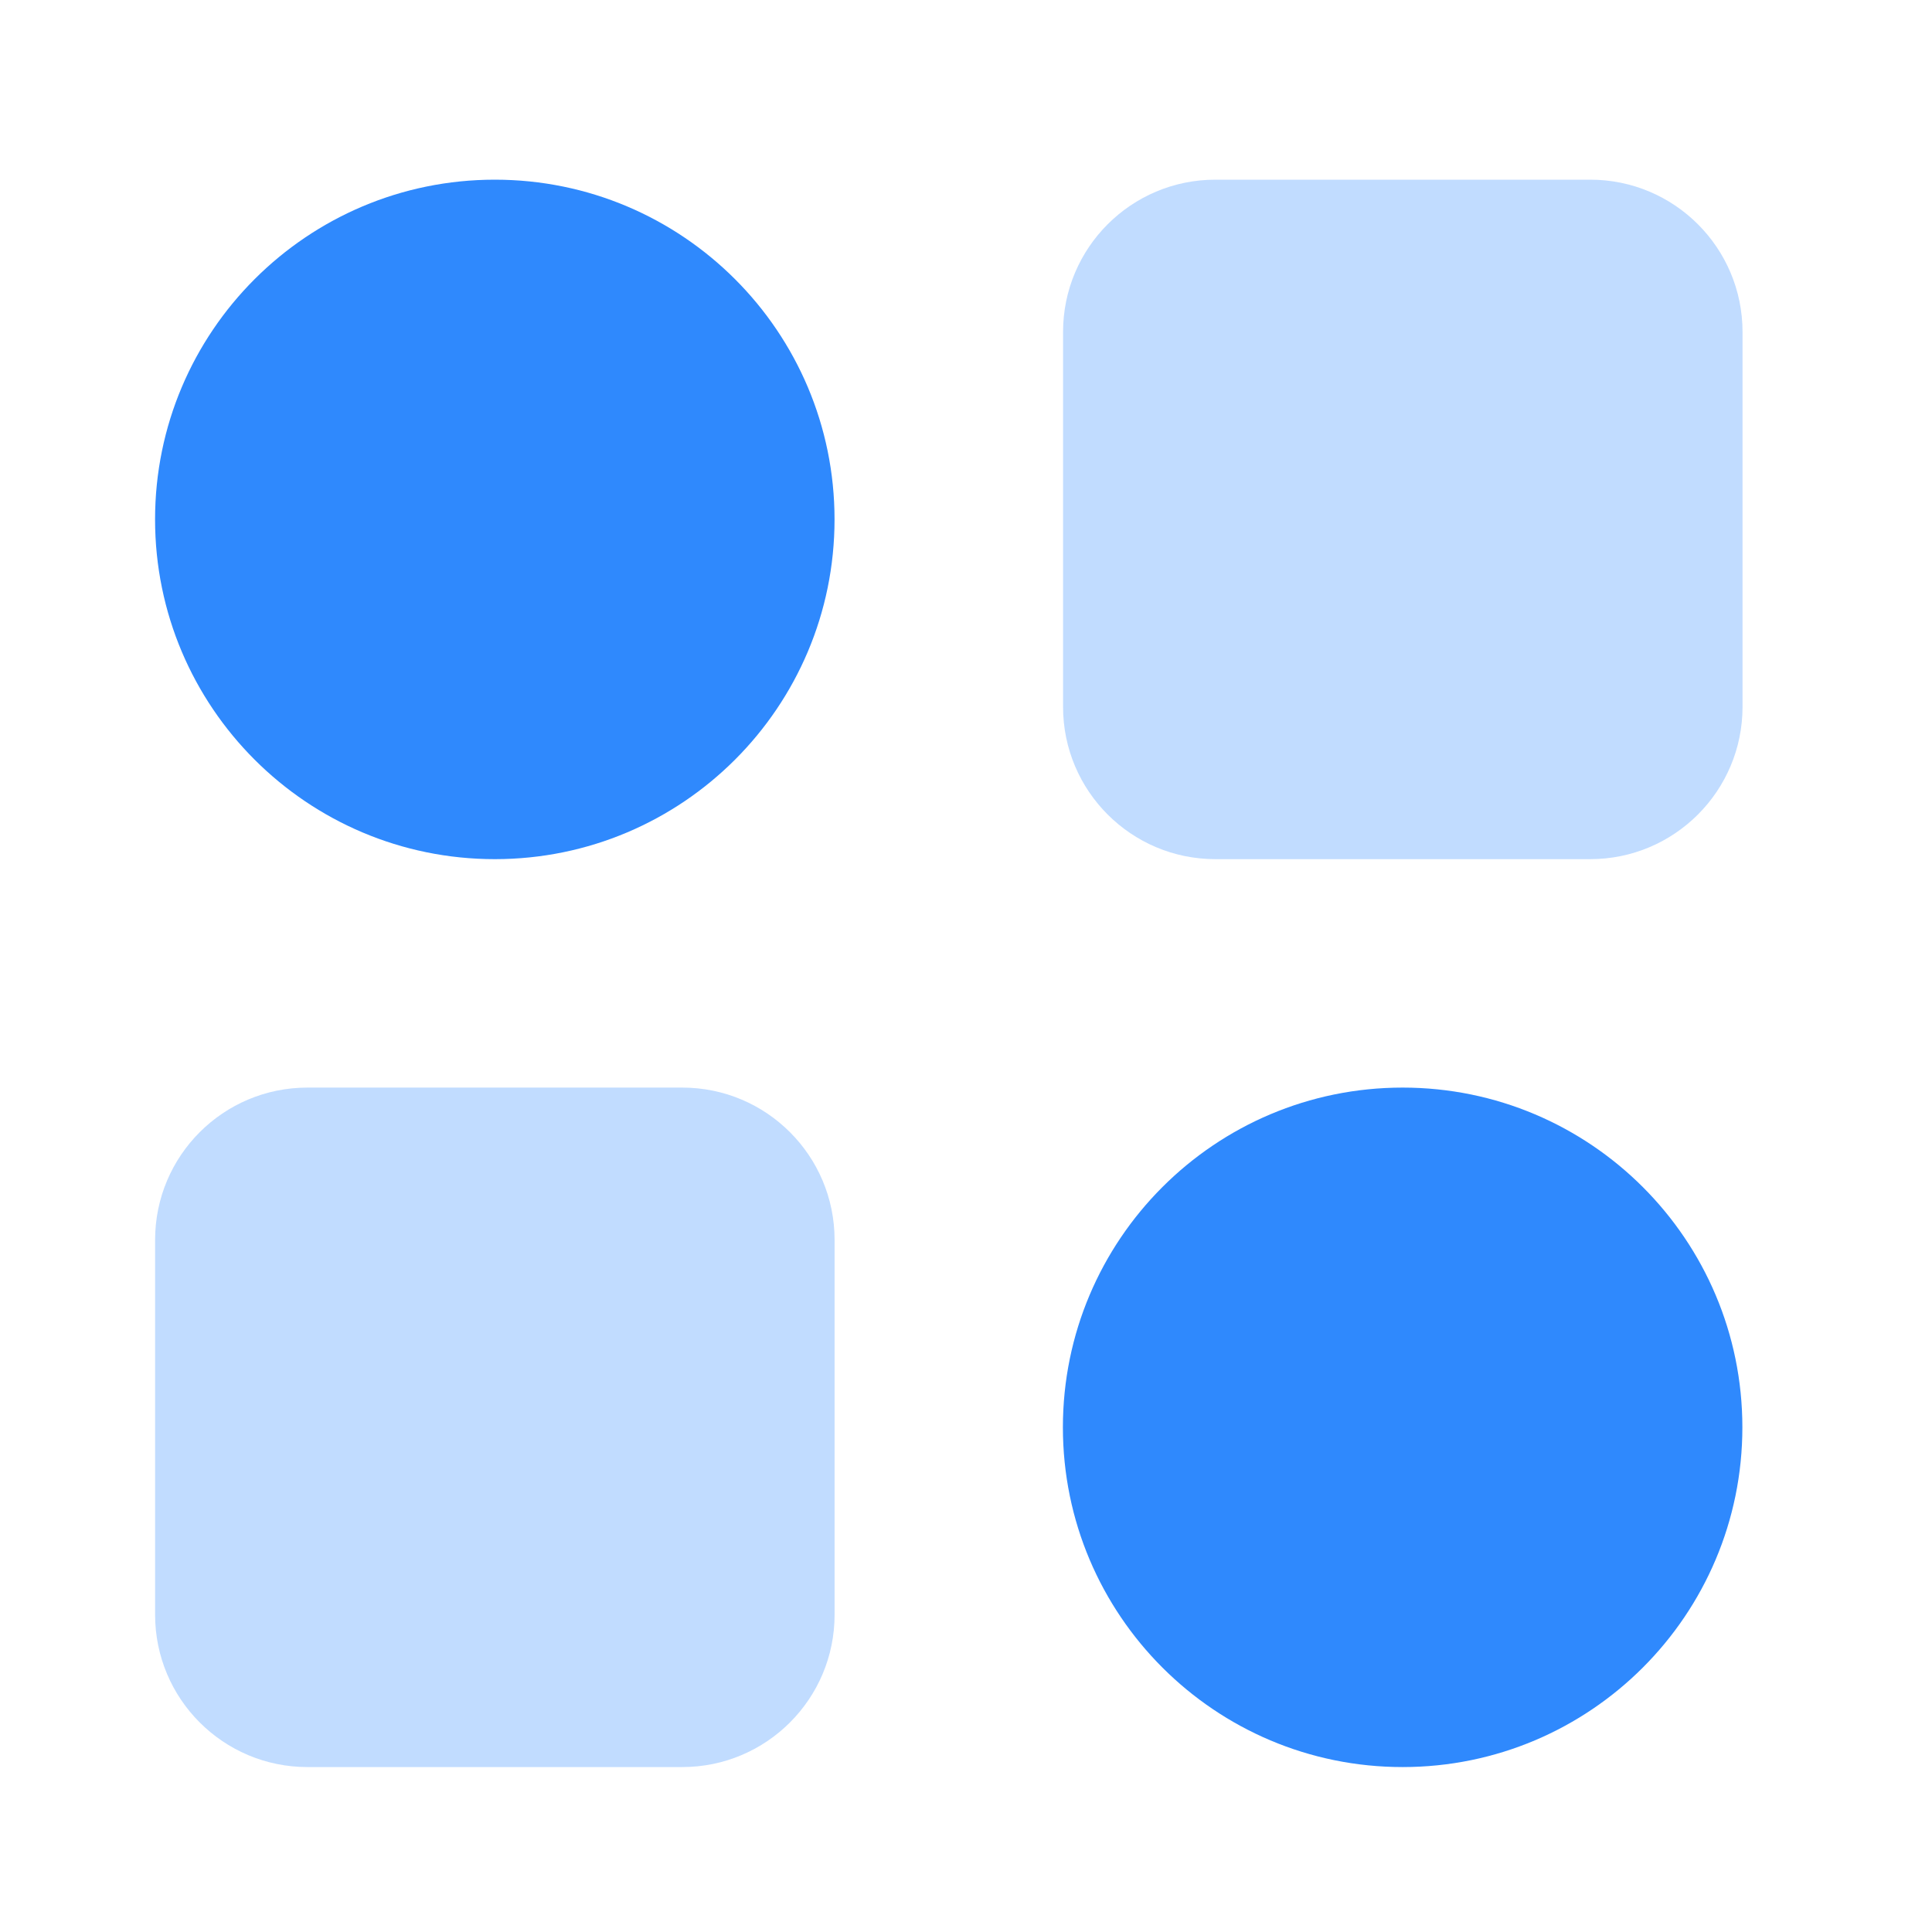
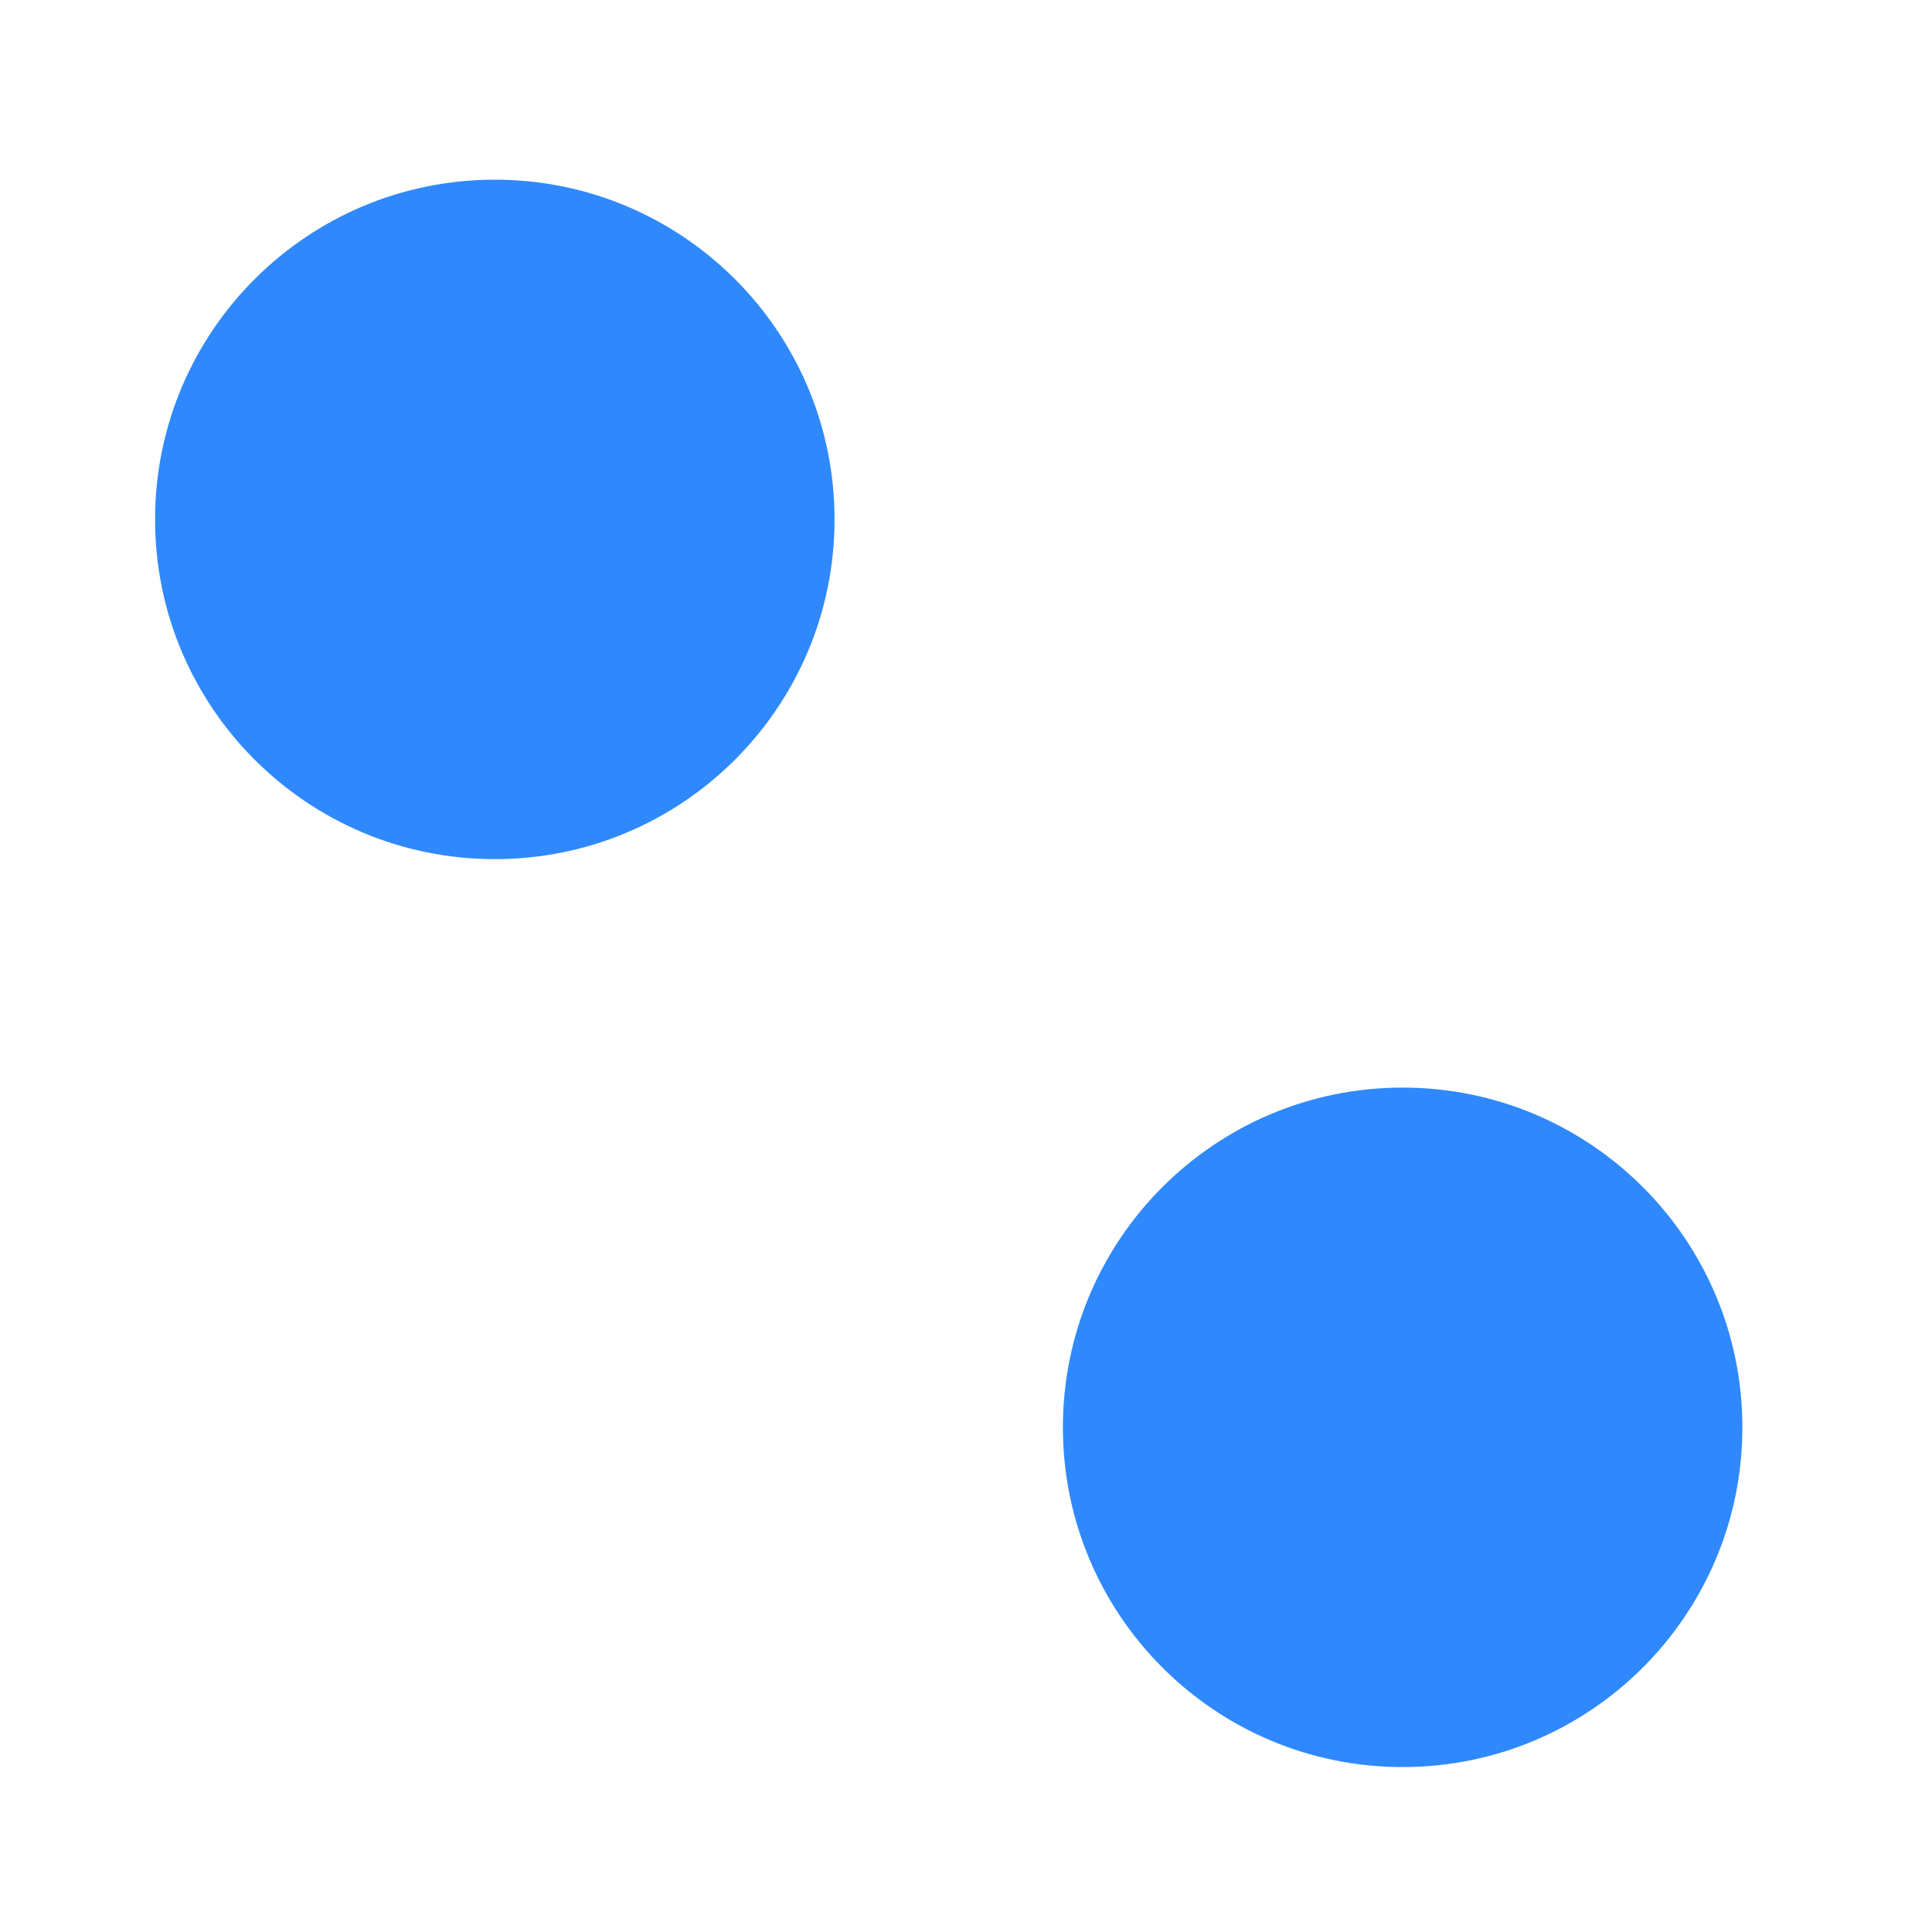
<svg xmlns="http://www.w3.org/2000/svg" width="46" height="46" viewBox="0 0 46 46" fill="none">
  <g clip-path="url(#clip0_316_85)">
    <g clip-path="url(#clip1_316_85)">
-       <path opacity="0.3" d="M41.489 7.904C41.489 5.901 39.865 4.278 37.863 4.278H28.937C26.934 4.278 25.311 5.901 25.311 7.904V16.83C25.311 18.832 26.934 20.456 28.937 20.456H37.863C39.865 20.456 41.489 18.832 41.489 16.83V7.904Z" fill="#2F89FD" />
-       <path opacity="0.3" d="M19.871 29.521C19.871 27.518 18.247 25.895 16.245 25.895H7.319C5.317 25.895 3.693 27.518 3.693 29.521V38.447C3.693 40.449 5.317 42.073 7.319 42.073H16.245C18.247 42.073 19.871 40.449 19.871 38.447V29.521Z" fill="#2F89FD" />
      <path d="M11.781 20.456C7.314 20.456 3.692 16.834 3.692 12.367C3.692 7.9 7.314 4.278 11.781 4.278C16.249 4.278 19.87 7.9 19.87 12.367C19.87 16.834 16.249 20.456 11.781 20.456Z" fill="#2F89FD" />
      <path d="M33.396 42.073C28.928 42.073 25.307 38.451 25.307 33.984C25.307 29.516 28.928 25.895 33.396 25.895C37.863 25.895 41.485 29.516 41.485 33.984C41.485 38.451 37.863 42.073 33.396 42.073Z" fill="#2F89FD" />
    </g>
  </g>
  <defs>
    <clipPath id="clip0_316_85">
      <rect width="44.962" height="44.962" fill="white" transform="translate(0.481 0.707)" />
    </clipPath>
    <clipPath id="clip1_316_85">
      <rect width="44.962" height="44.962" fill="white" transform="translate(0.481 0.707)" />
    </clipPath>
  </defs>
</svg>